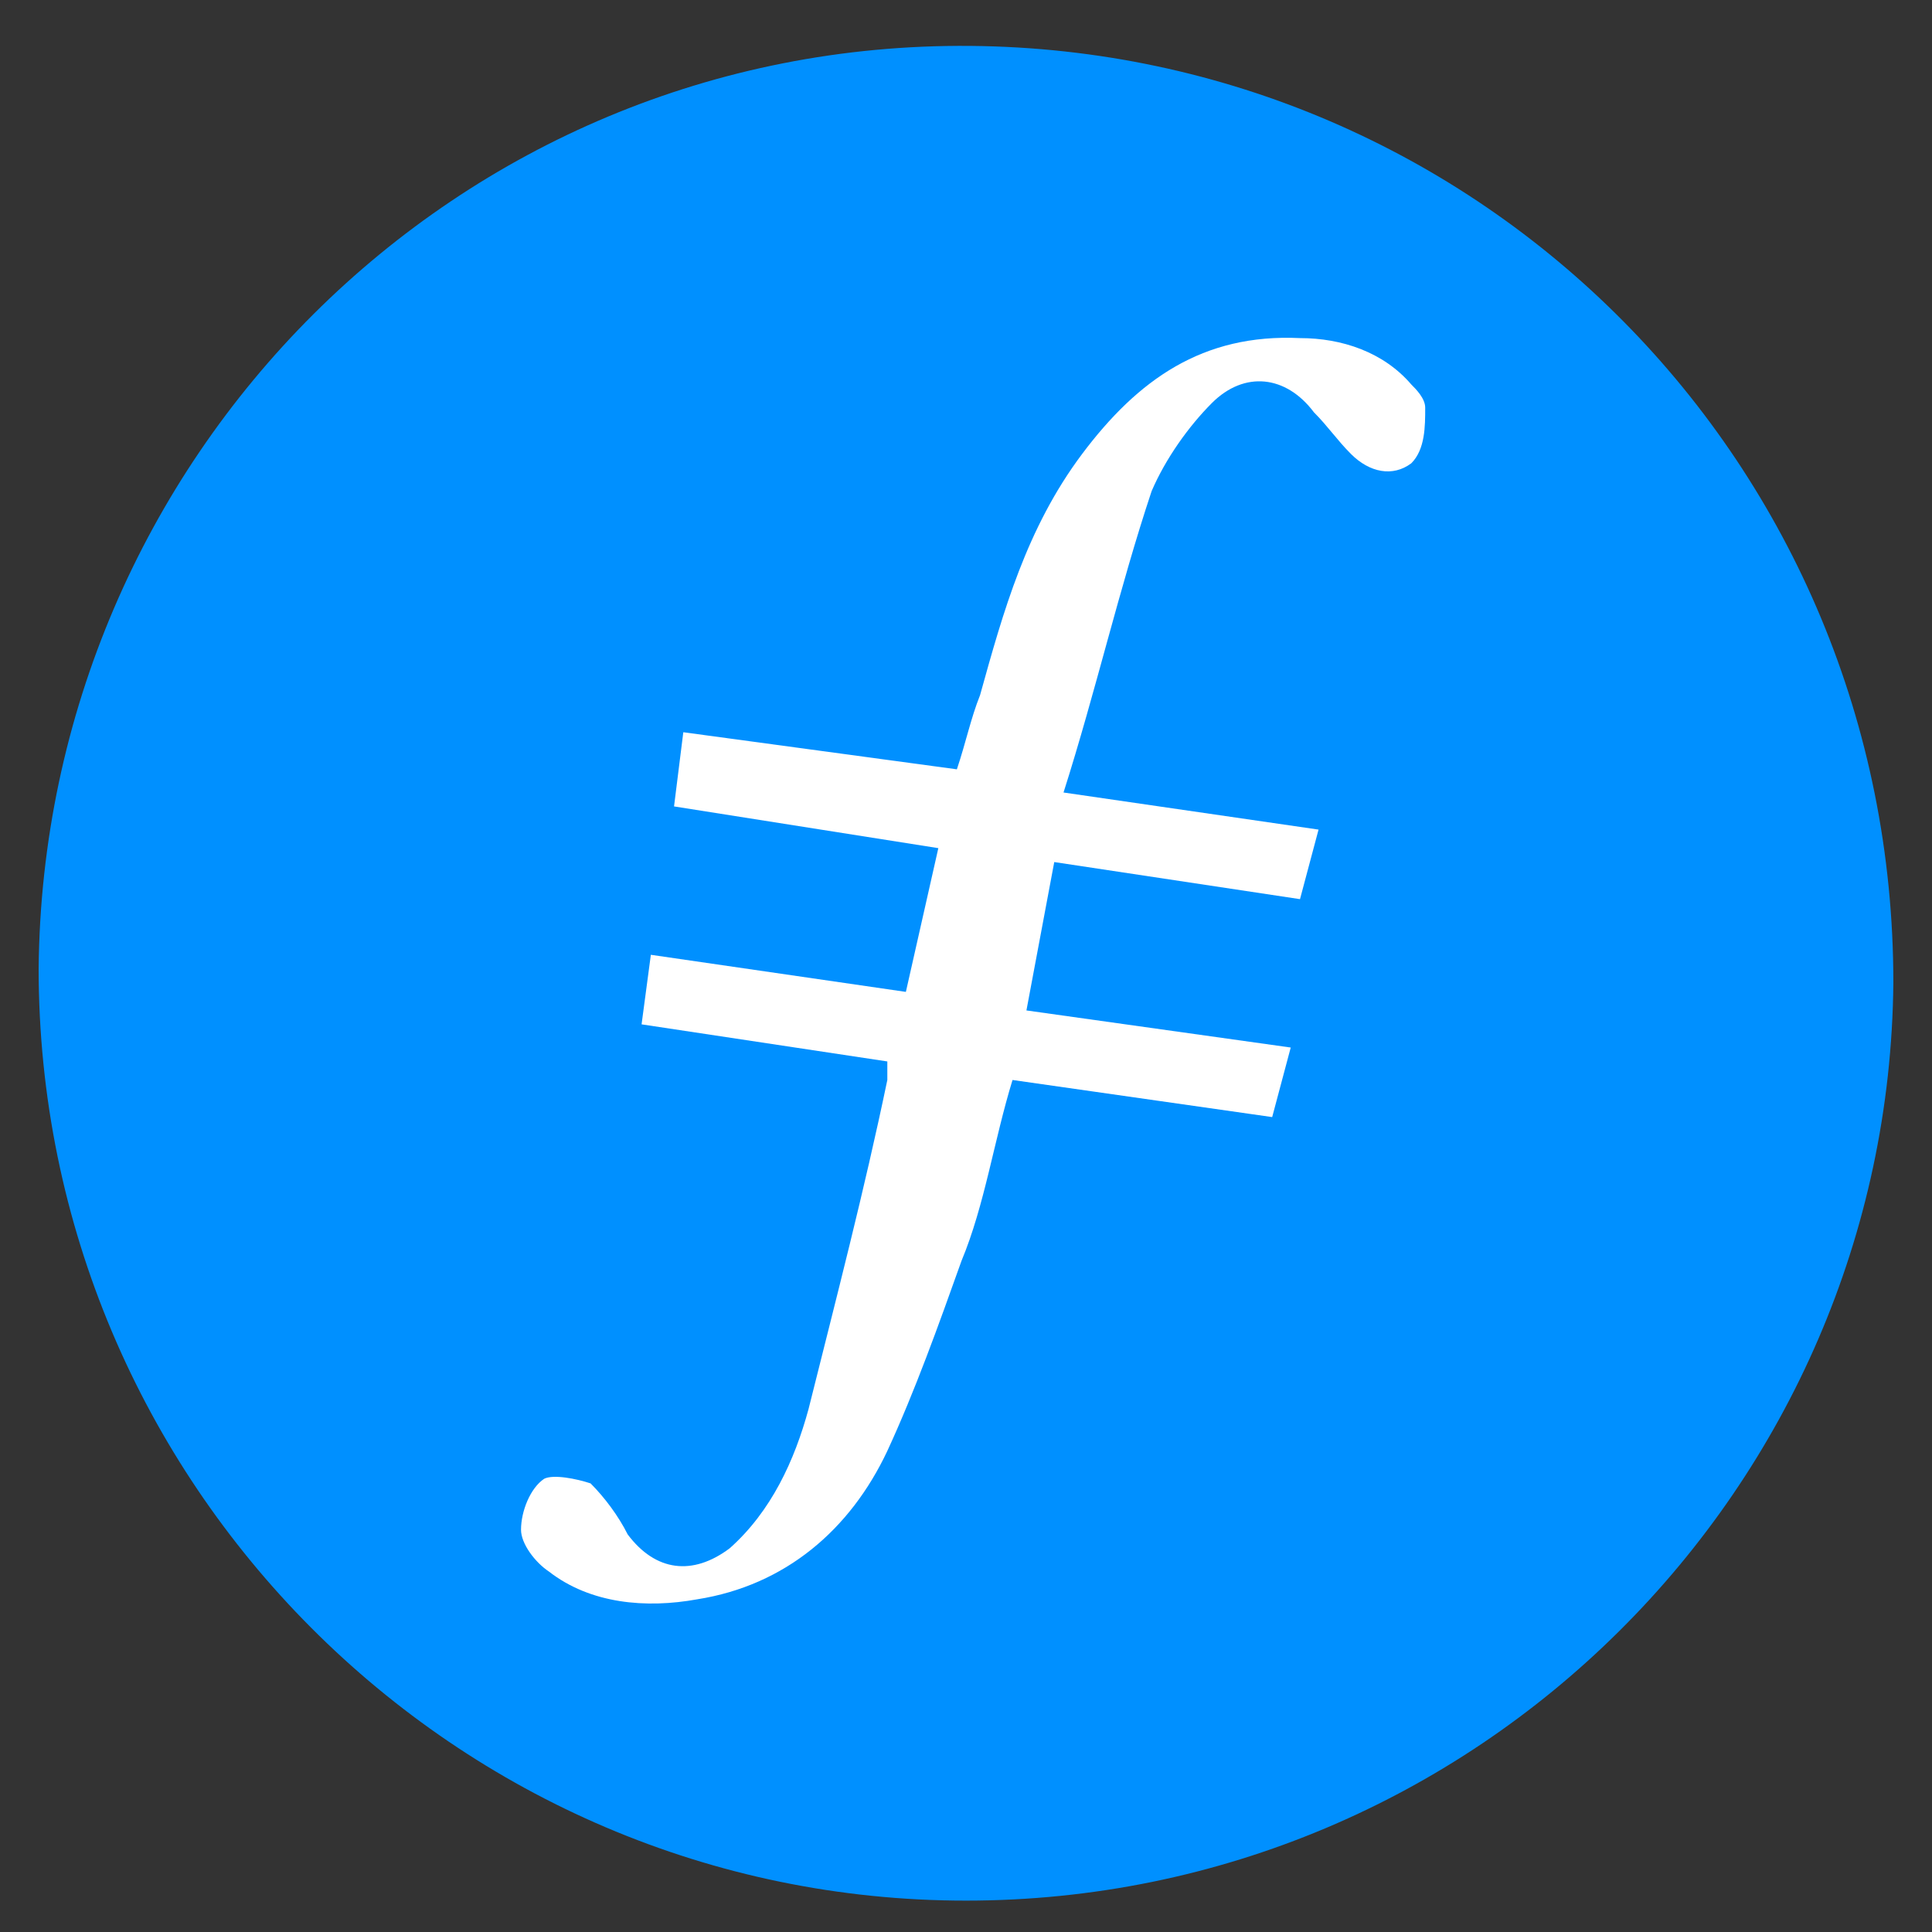
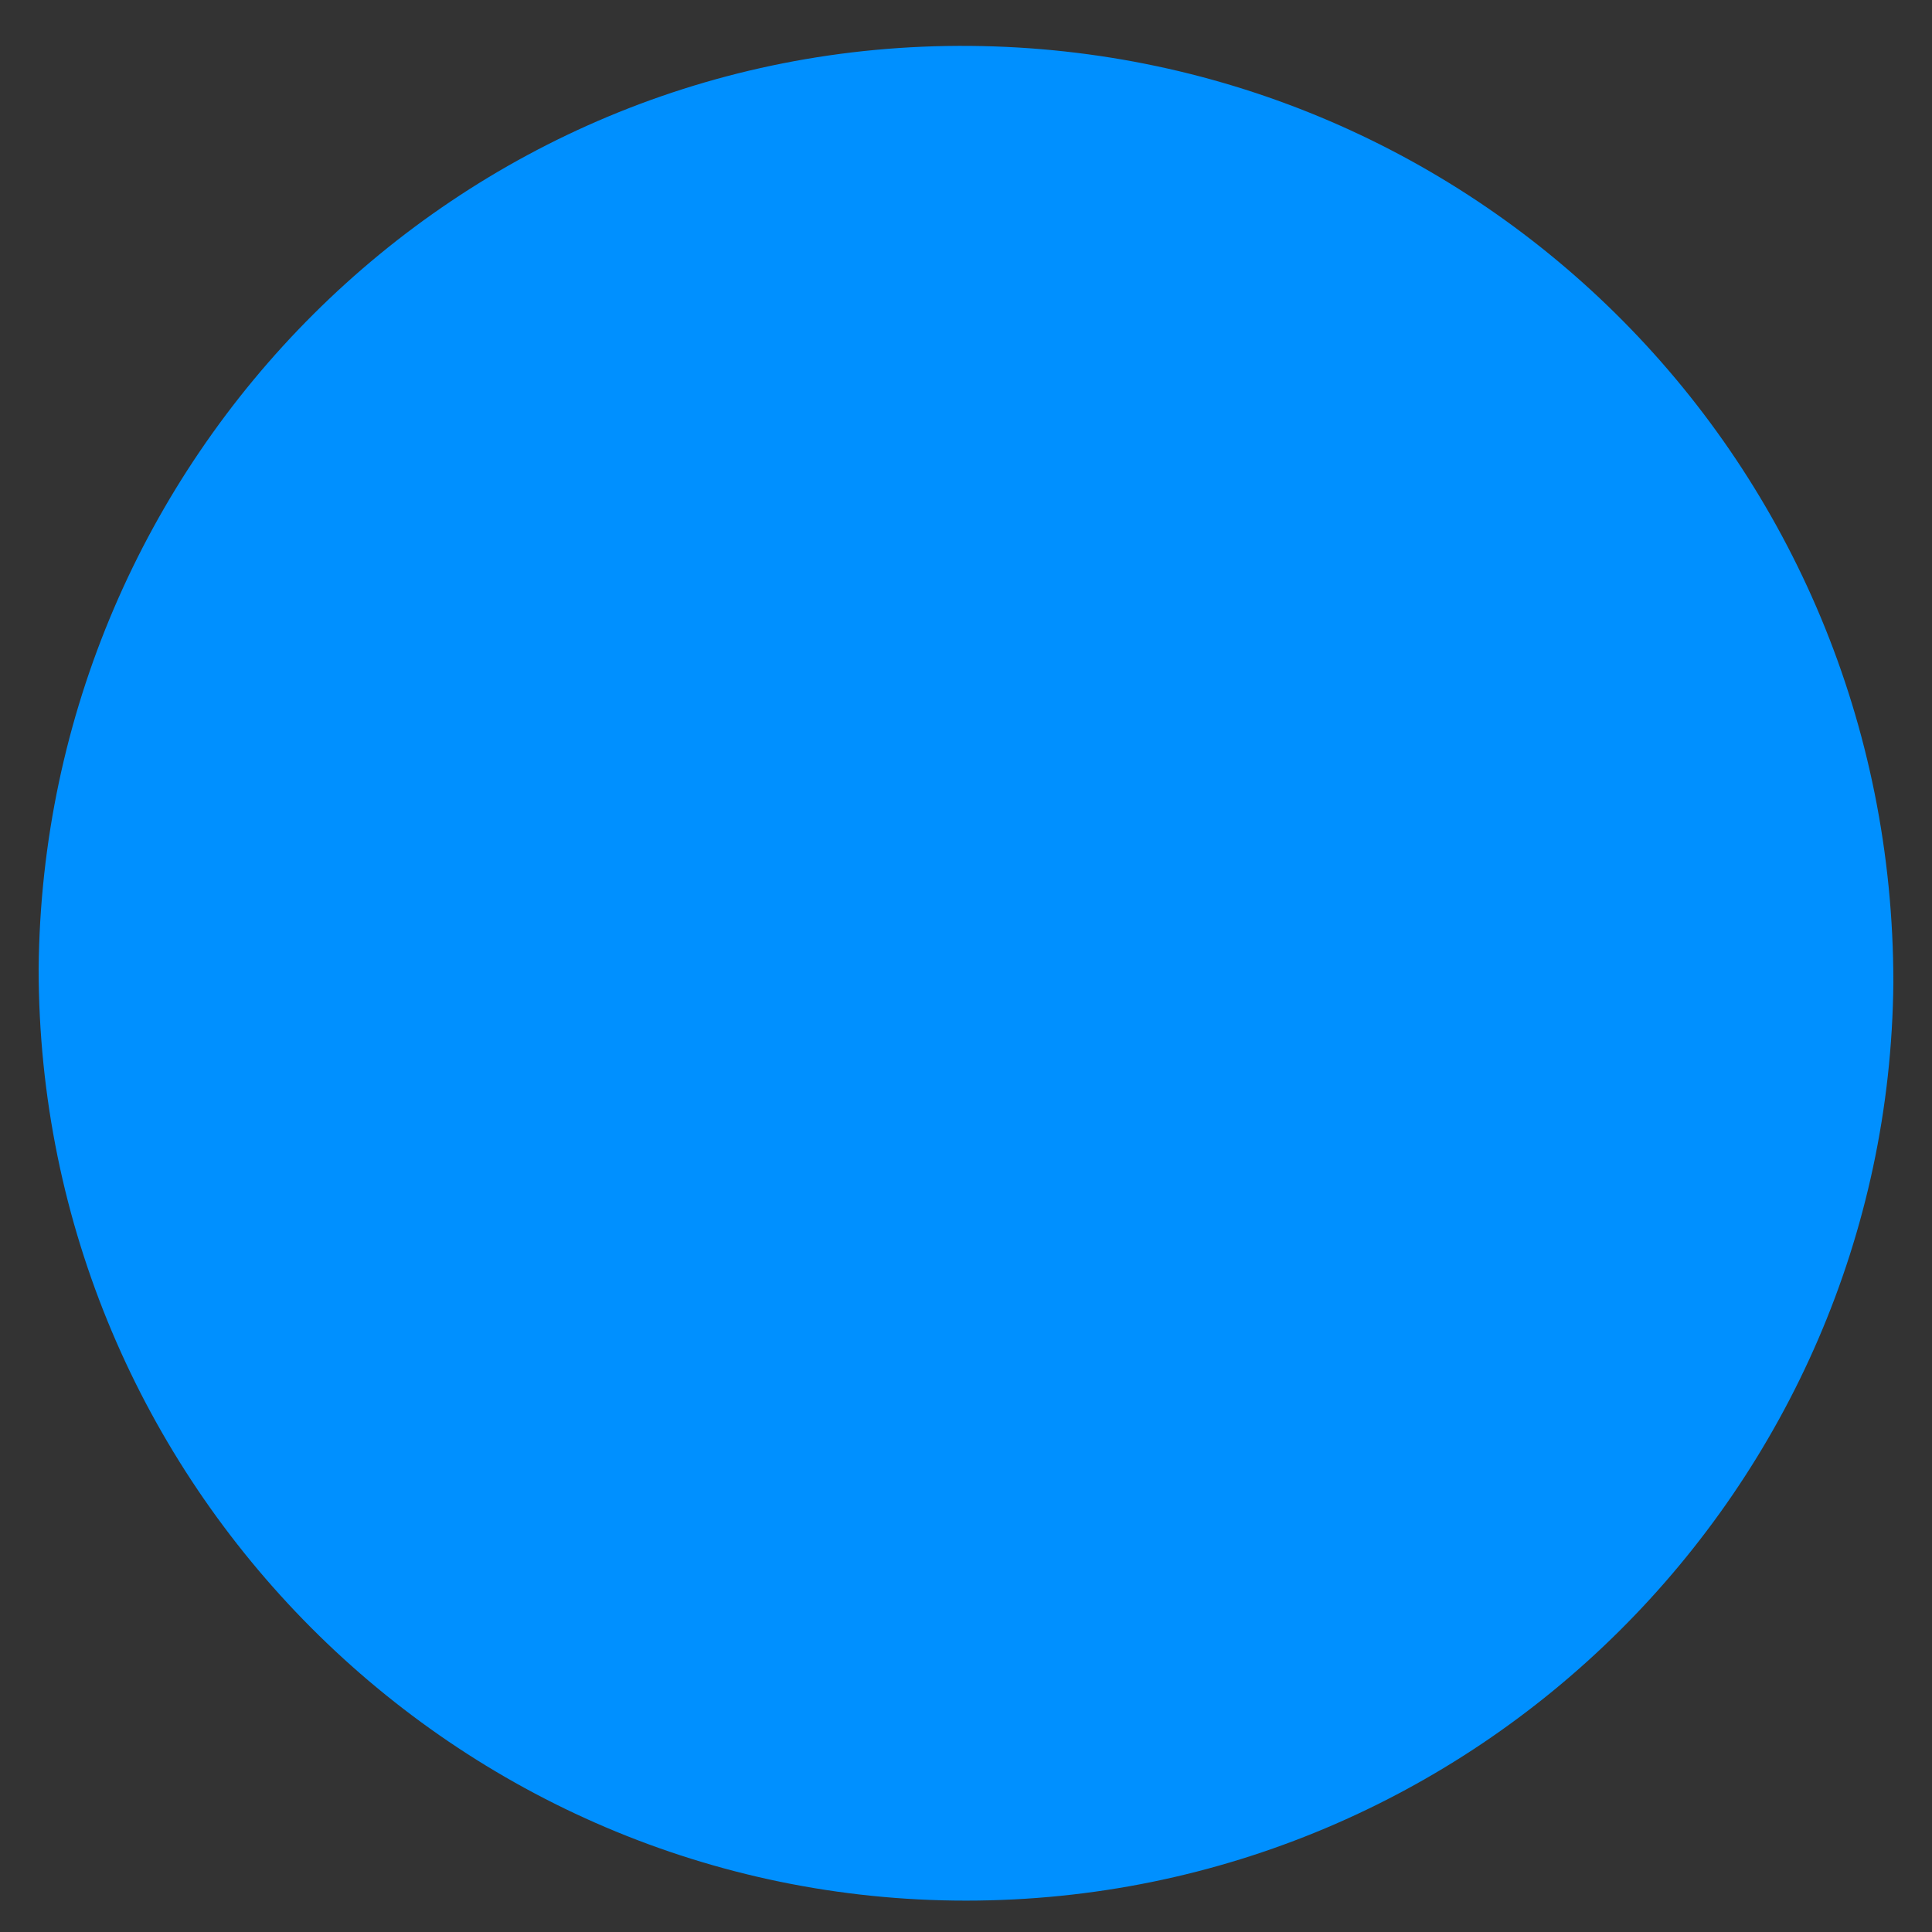
<svg xmlns="http://www.w3.org/2000/svg" width="25" height="25" viewBox="0 0 25 25" fill="none">
  <rect x="0" y="0" width="25" height="25" fill="#333333" stroke="none" />
  <g clip-path="url(#clip0_3503_27018)">
    <path fill-rule="evenodd" clip-rule="evenodd" d="M12.5 24.594C5.9 24.594 0.5 19.194 0.5 12.534C0.56 5.934 5.9 0.534 12.56 0.594C19.16 0.654 24.5 5.994 24.5 12.714C24.44 19.254 19.1 24.594 12.5 24.594Z" fill="#0090FF" />
-     <path fill-rule="evenodd" clip-rule="evenodd" d="M13.642 11.155L13.282 13.075L16.702 13.555L16.462 14.455L13.102 13.975C12.862 14.755 12.742 15.595 12.442 16.315C12.142 17.155 11.842 17.995 11.482 18.775C11.002 19.795 10.162 20.515 9.022 20.695C8.362 20.815 7.642 20.755 7.102 20.335C6.922 20.215 6.742 19.975 6.742 19.795C6.742 19.555 6.862 19.255 7.042 19.135C7.162 19.075 7.462 19.135 7.642 19.195C7.822 19.375 8.002 19.615 8.122 19.855C8.482 20.335 8.962 20.395 9.442 20.035C9.982 19.555 10.282 18.895 10.462 18.235C10.822 16.795 11.182 15.415 11.482 13.975V13.735L8.302 13.255L8.422 12.355L11.722 12.835L12.142 10.975L8.722 10.435L8.842 9.475L12.382 9.955C12.502 9.595 12.562 9.295 12.682 8.995C12.982 7.915 13.282 6.835 14.002 5.875C14.722 4.915 15.562 4.315 16.822 4.375C17.362 4.375 17.902 4.555 18.262 4.975C18.322 5.035 18.442 5.155 18.442 5.275C18.442 5.515 18.442 5.815 18.262 5.995C18.022 6.175 17.722 6.115 17.482 5.875C17.302 5.695 17.182 5.515 17.002 5.335C16.642 4.855 16.102 4.795 15.682 5.215C15.382 5.515 15.082 5.935 14.902 6.355C14.482 7.615 14.182 8.935 13.762 10.255L17.062 10.735L16.822 11.635L13.642 11.155Z" fill="white" />
  </g>
  <defs>
    <clipPath id="clip0_3503_27018">
      <rect width="24" height="24" fill="white" transform="translate(0.5 0.594)" />
    </clipPath>
  </defs>
</svg>